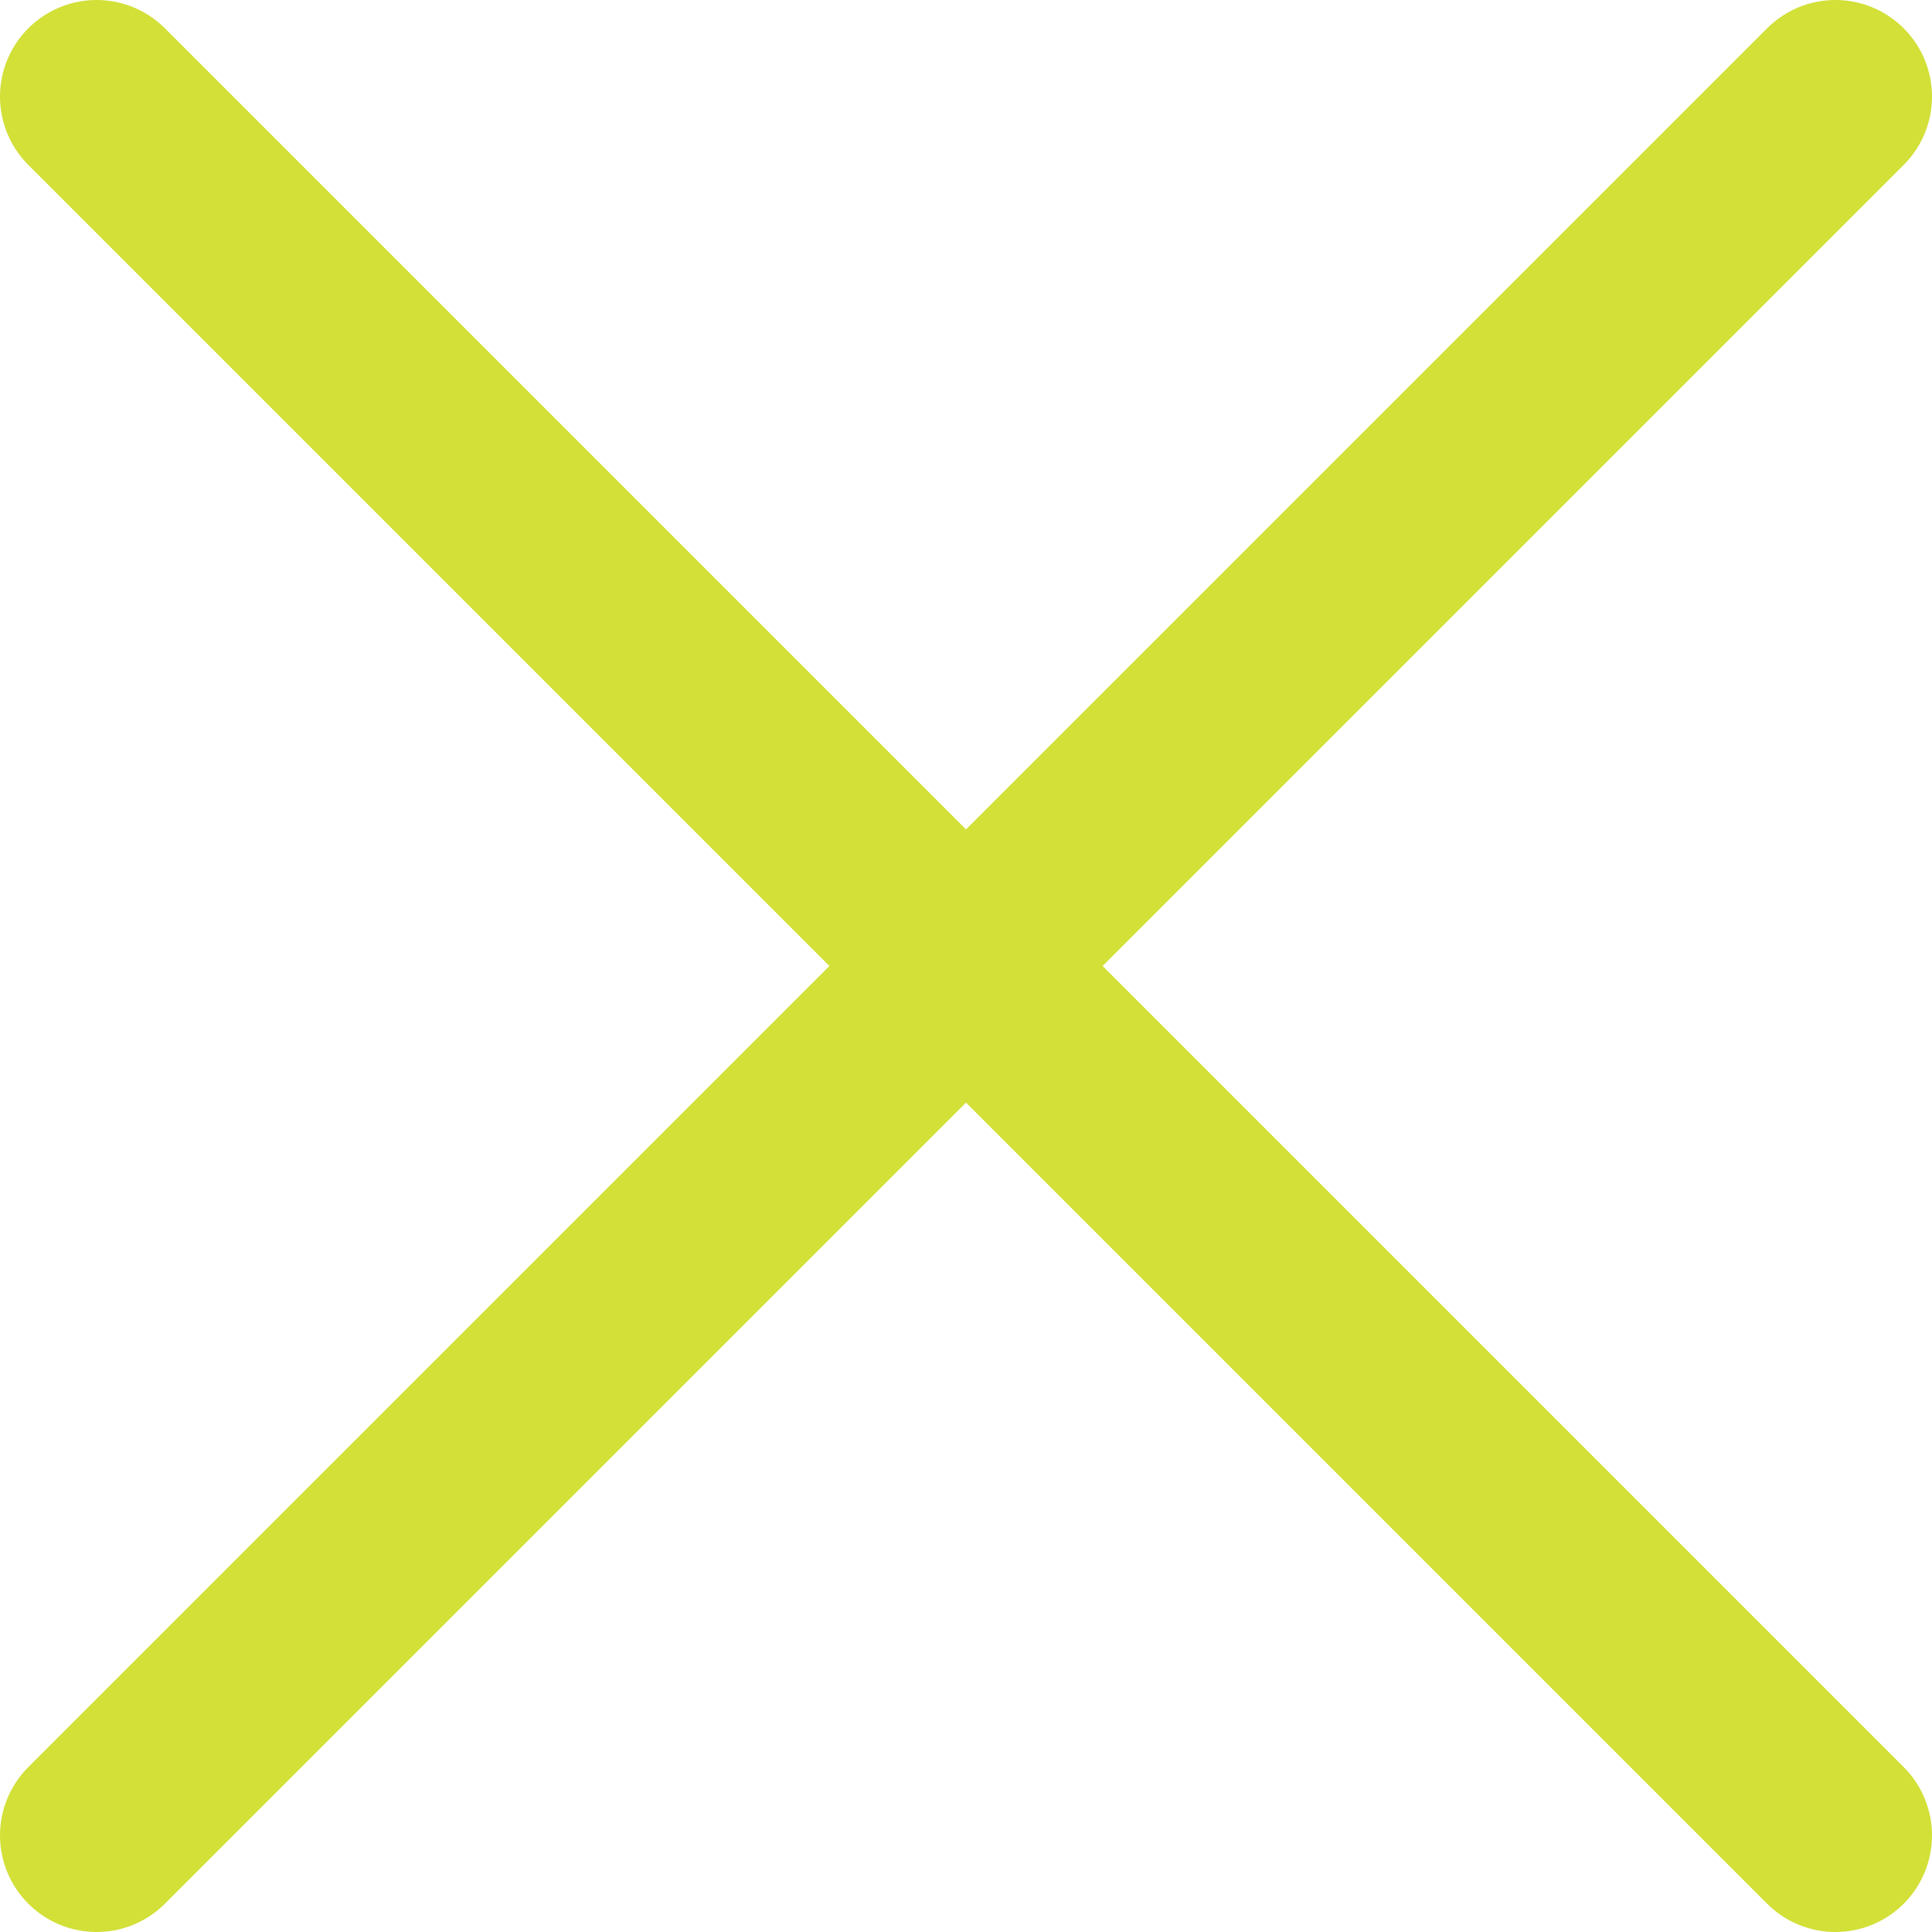
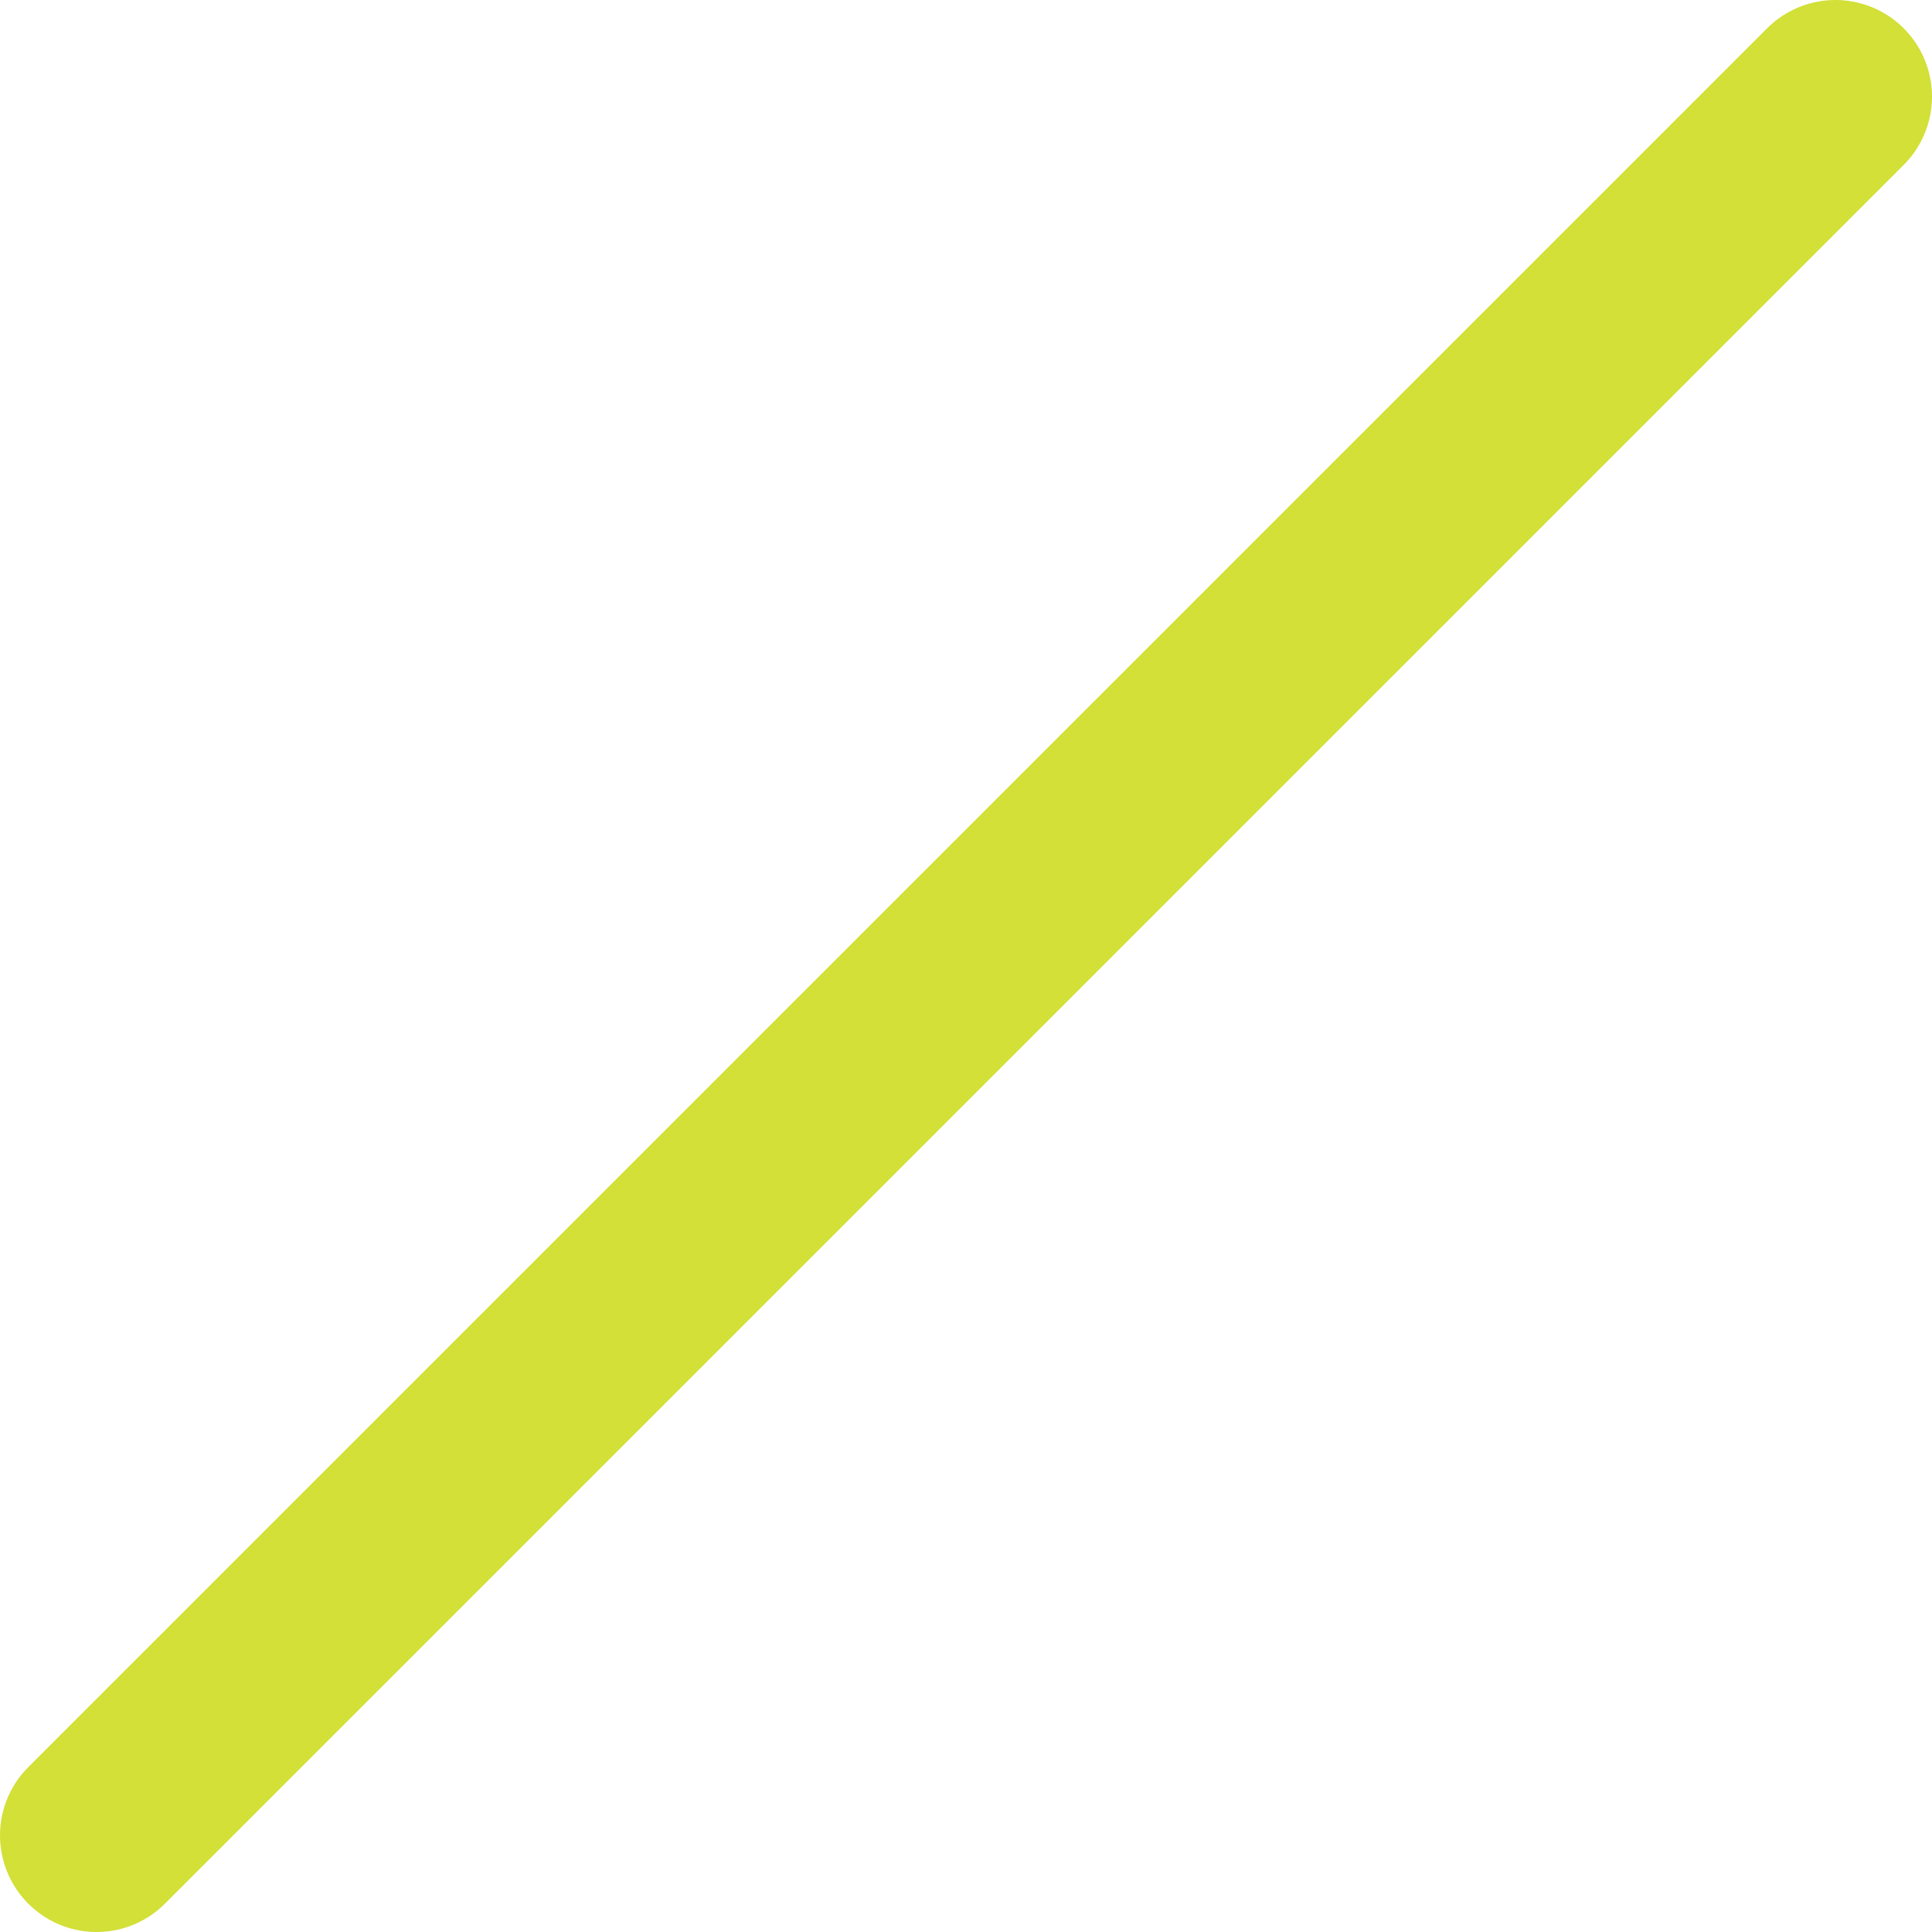
<svg xmlns="http://www.w3.org/2000/svg" width="20" height="20" viewBox="0 0 20 20" fill="none">
-   <path d="M19 1L1 19M1 1L19 19" stroke="#D2E038" stroke-width="2" stroke-linecap="round" stroke-linejoin="round" />
+   <path d="M19 1L1 19M1 1" stroke="#D2E038" stroke-width="2" stroke-linecap="round" stroke-linejoin="round" />
</svg>